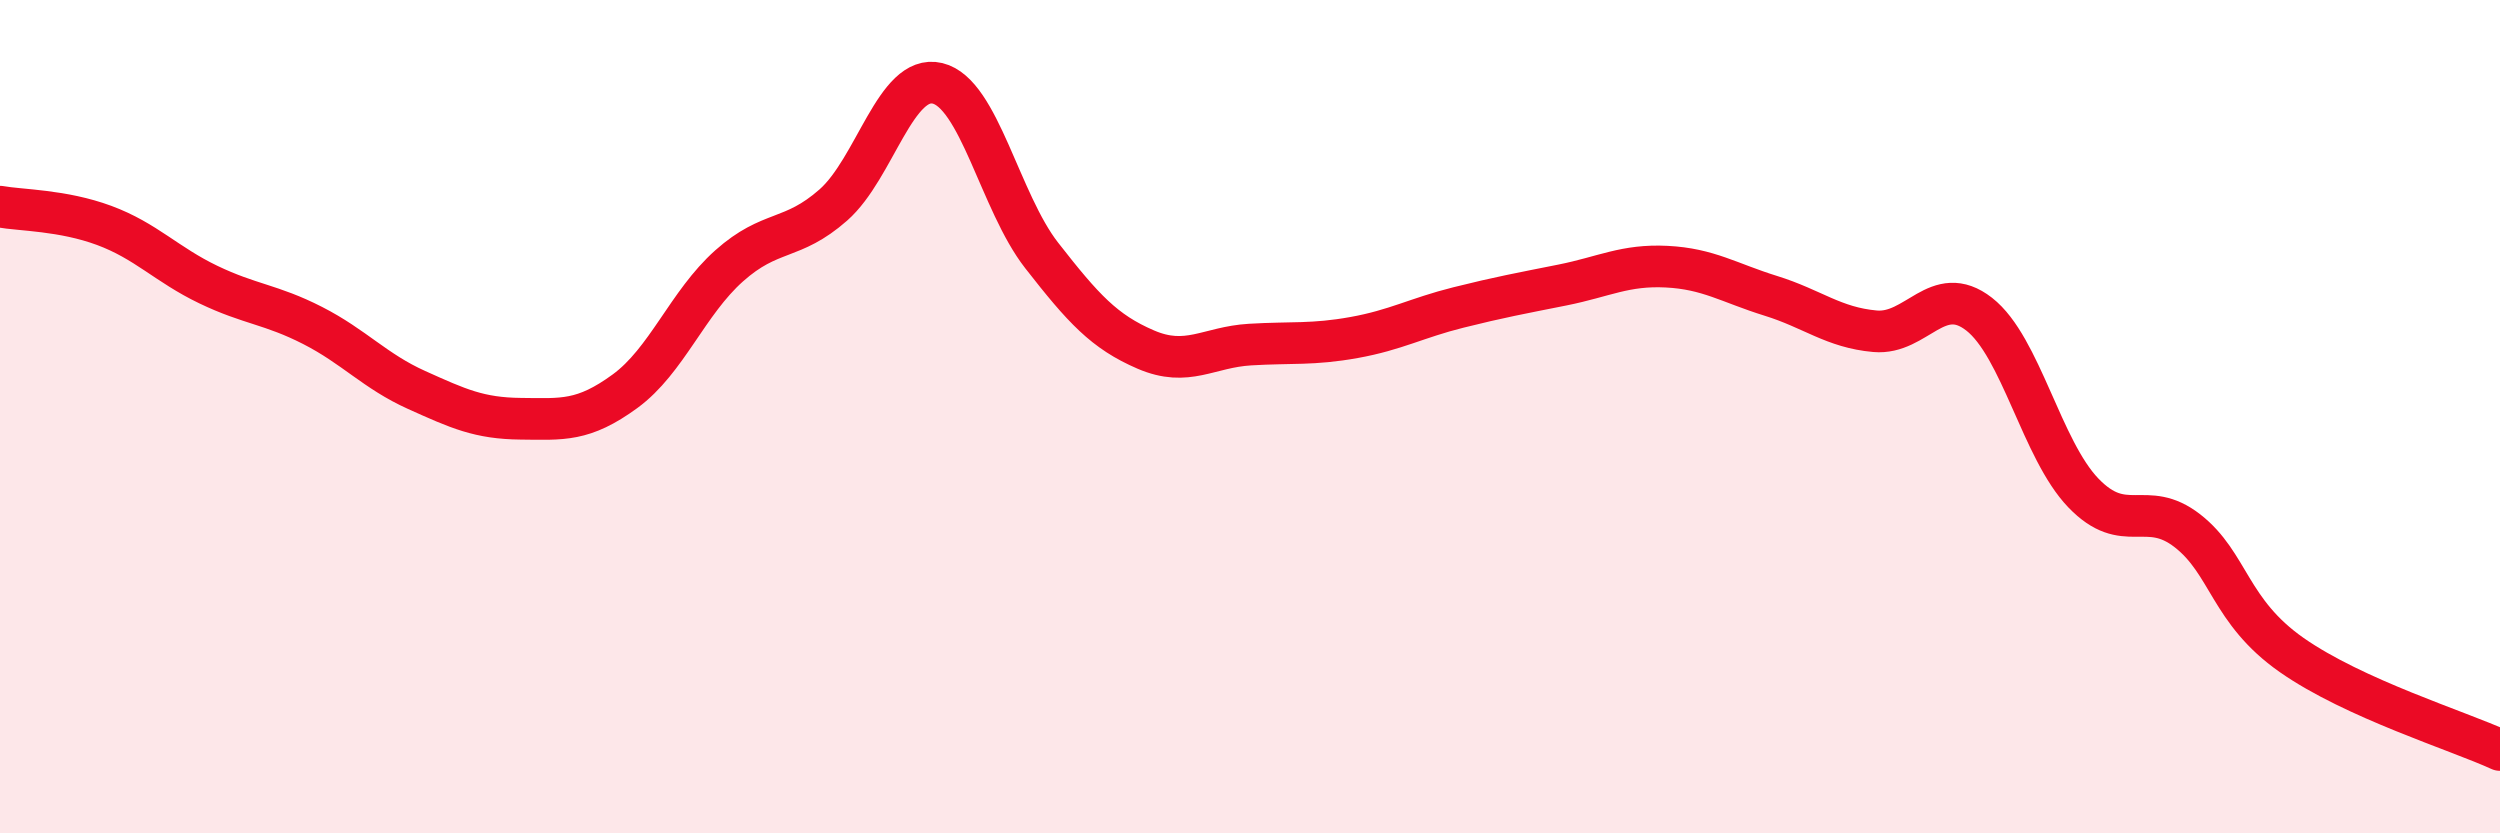
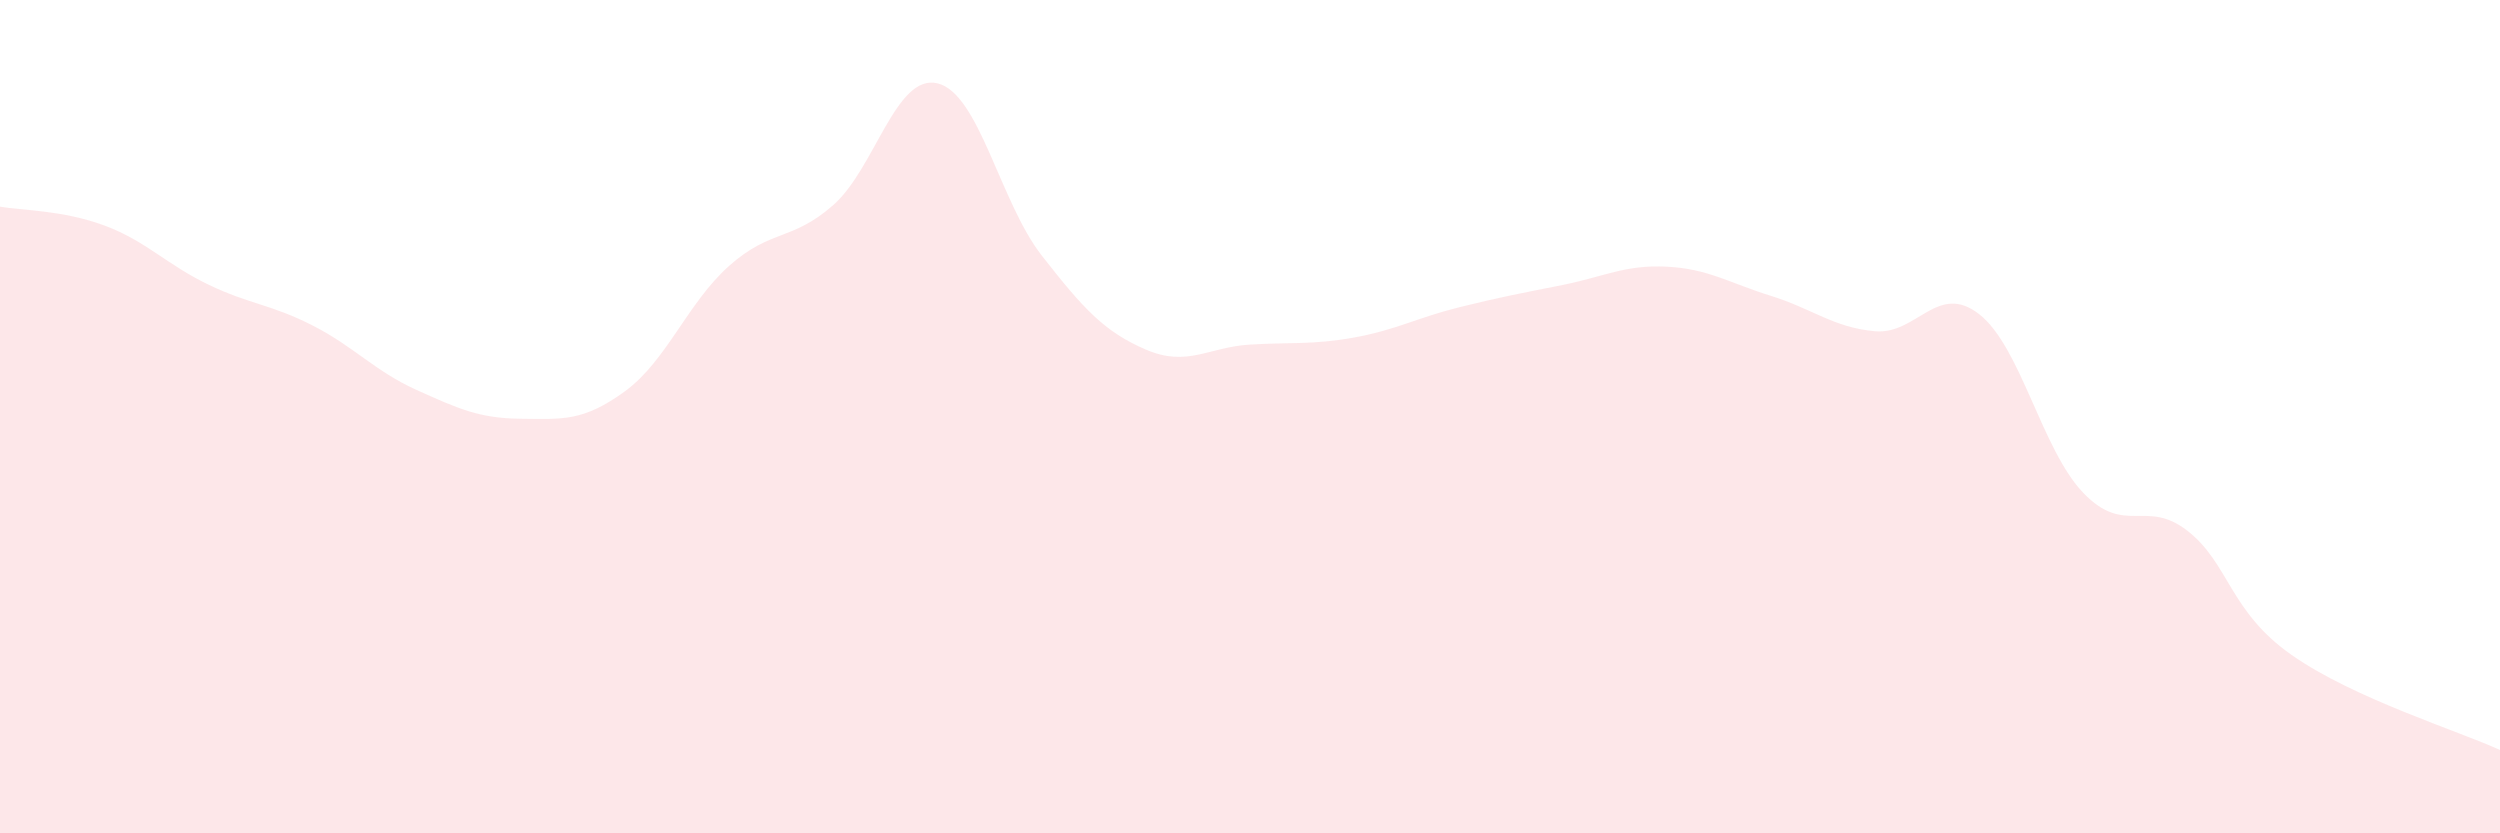
<svg xmlns="http://www.w3.org/2000/svg" width="60" height="20" viewBox="0 0 60 20">
  <path d="M 0,4.96 C 0.5,5.05 1.5,5.04 2.5,5.41 C 3.5,5.78 4,6.35 5,6.83 C 6,7.31 6.5,7.3 7.5,7.81 C 8.5,8.32 9,8.91 10,9.36 C 11,9.81 11.5,10.04 12.5,10.05 C 13.5,10.06 14,10.12 15,9.39 C 16,8.66 16.5,7.27 17.5,6.38 C 18.5,5.49 19,5.8 20,4.92 C 21,4.04 21.5,1.76 22.5,2 C 23.5,2.24 24,4.85 25,6.13 C 26,7.41 26.5,7.96 27.5,8.39 C 28.5,8.82 29,8.33 30,8.27 C 31,8.21 31.5,8.28 32.5,8.1 C 33.5,7.92 34,7.63 35,7.38 C 36,7.13 36.5,7.04 37.5,6.84 C 38.5,6.64 39,6.35 40,6.4 C 41,6.45 41.5,6.79 42.5,7.1 C 43.5,7.41 44,7.86 45,7.95 C 46,8.04 46.5,6.76 47.5,7.54 C 48.5,8.32 49,10.79 50,11.83 C 51,12.87 51.5,11.96 52.5,12.74 C 53.5,13.52 53.5,14.67 55,15.72 C 56.5,16.77 59,17.54 60,18L60 20L0 20Z" fill="#EB0A25" opacity="0.1" stroke-linecap="round" stroke-linejoin="round" />
-   <path d="M 0,4.96 C 0.5,5.05 1.5,5.04 2.5,5.41 C 3.5,5.78 4,6.35 5,6.83 C 6,7.31 6.5,7.3 7.5,7.81 C 8.5,8.32 9,8.91 10,9.36 C 11,9.81 11.5,10.04 12.5,10.05 C 13.5,10.06 14,10.12 15,9.39 C 16,8.66 16.5,7.27 17.5,6.38 C 18.5,5.49 19,5.8 20,4.92 C 21,4.04 21.5,1.76 22.5,2 C 23.5,2.24 24,4.85 25,6.13 C 26,7.41 26.5,7.96 27.5,8.39 C 28.5,8.82 29,8.33 30,8.27 C 31,8.21 31.5,8.28 32.5,8.1 C 33.5,7.92 34,7.63 35,7.38 C 36,7.13 36.5,7.04 37.5,6.84 C 38.5,6.64 39,6.35 40,6.4 C 41,6.45 41.5,6.79 42.5,7.1 C 43.5,7.41 44,7.86 45,7.95 C 46,8.04 46.5,6.76 47.5,7.54 C 48.5,8.32 49,10.79 50,11.83 C 51,12.87 51.5,11.96 52.5,12.74 C 53.5,13.52 53.5,14.67 55,15.72 C 56.5,16.77 59,17.54 60,18" stroke="#EB0A25" stroke-width="1" fill="none" stroke-linecap="round" stroke-linejoin="round" />
</svg>